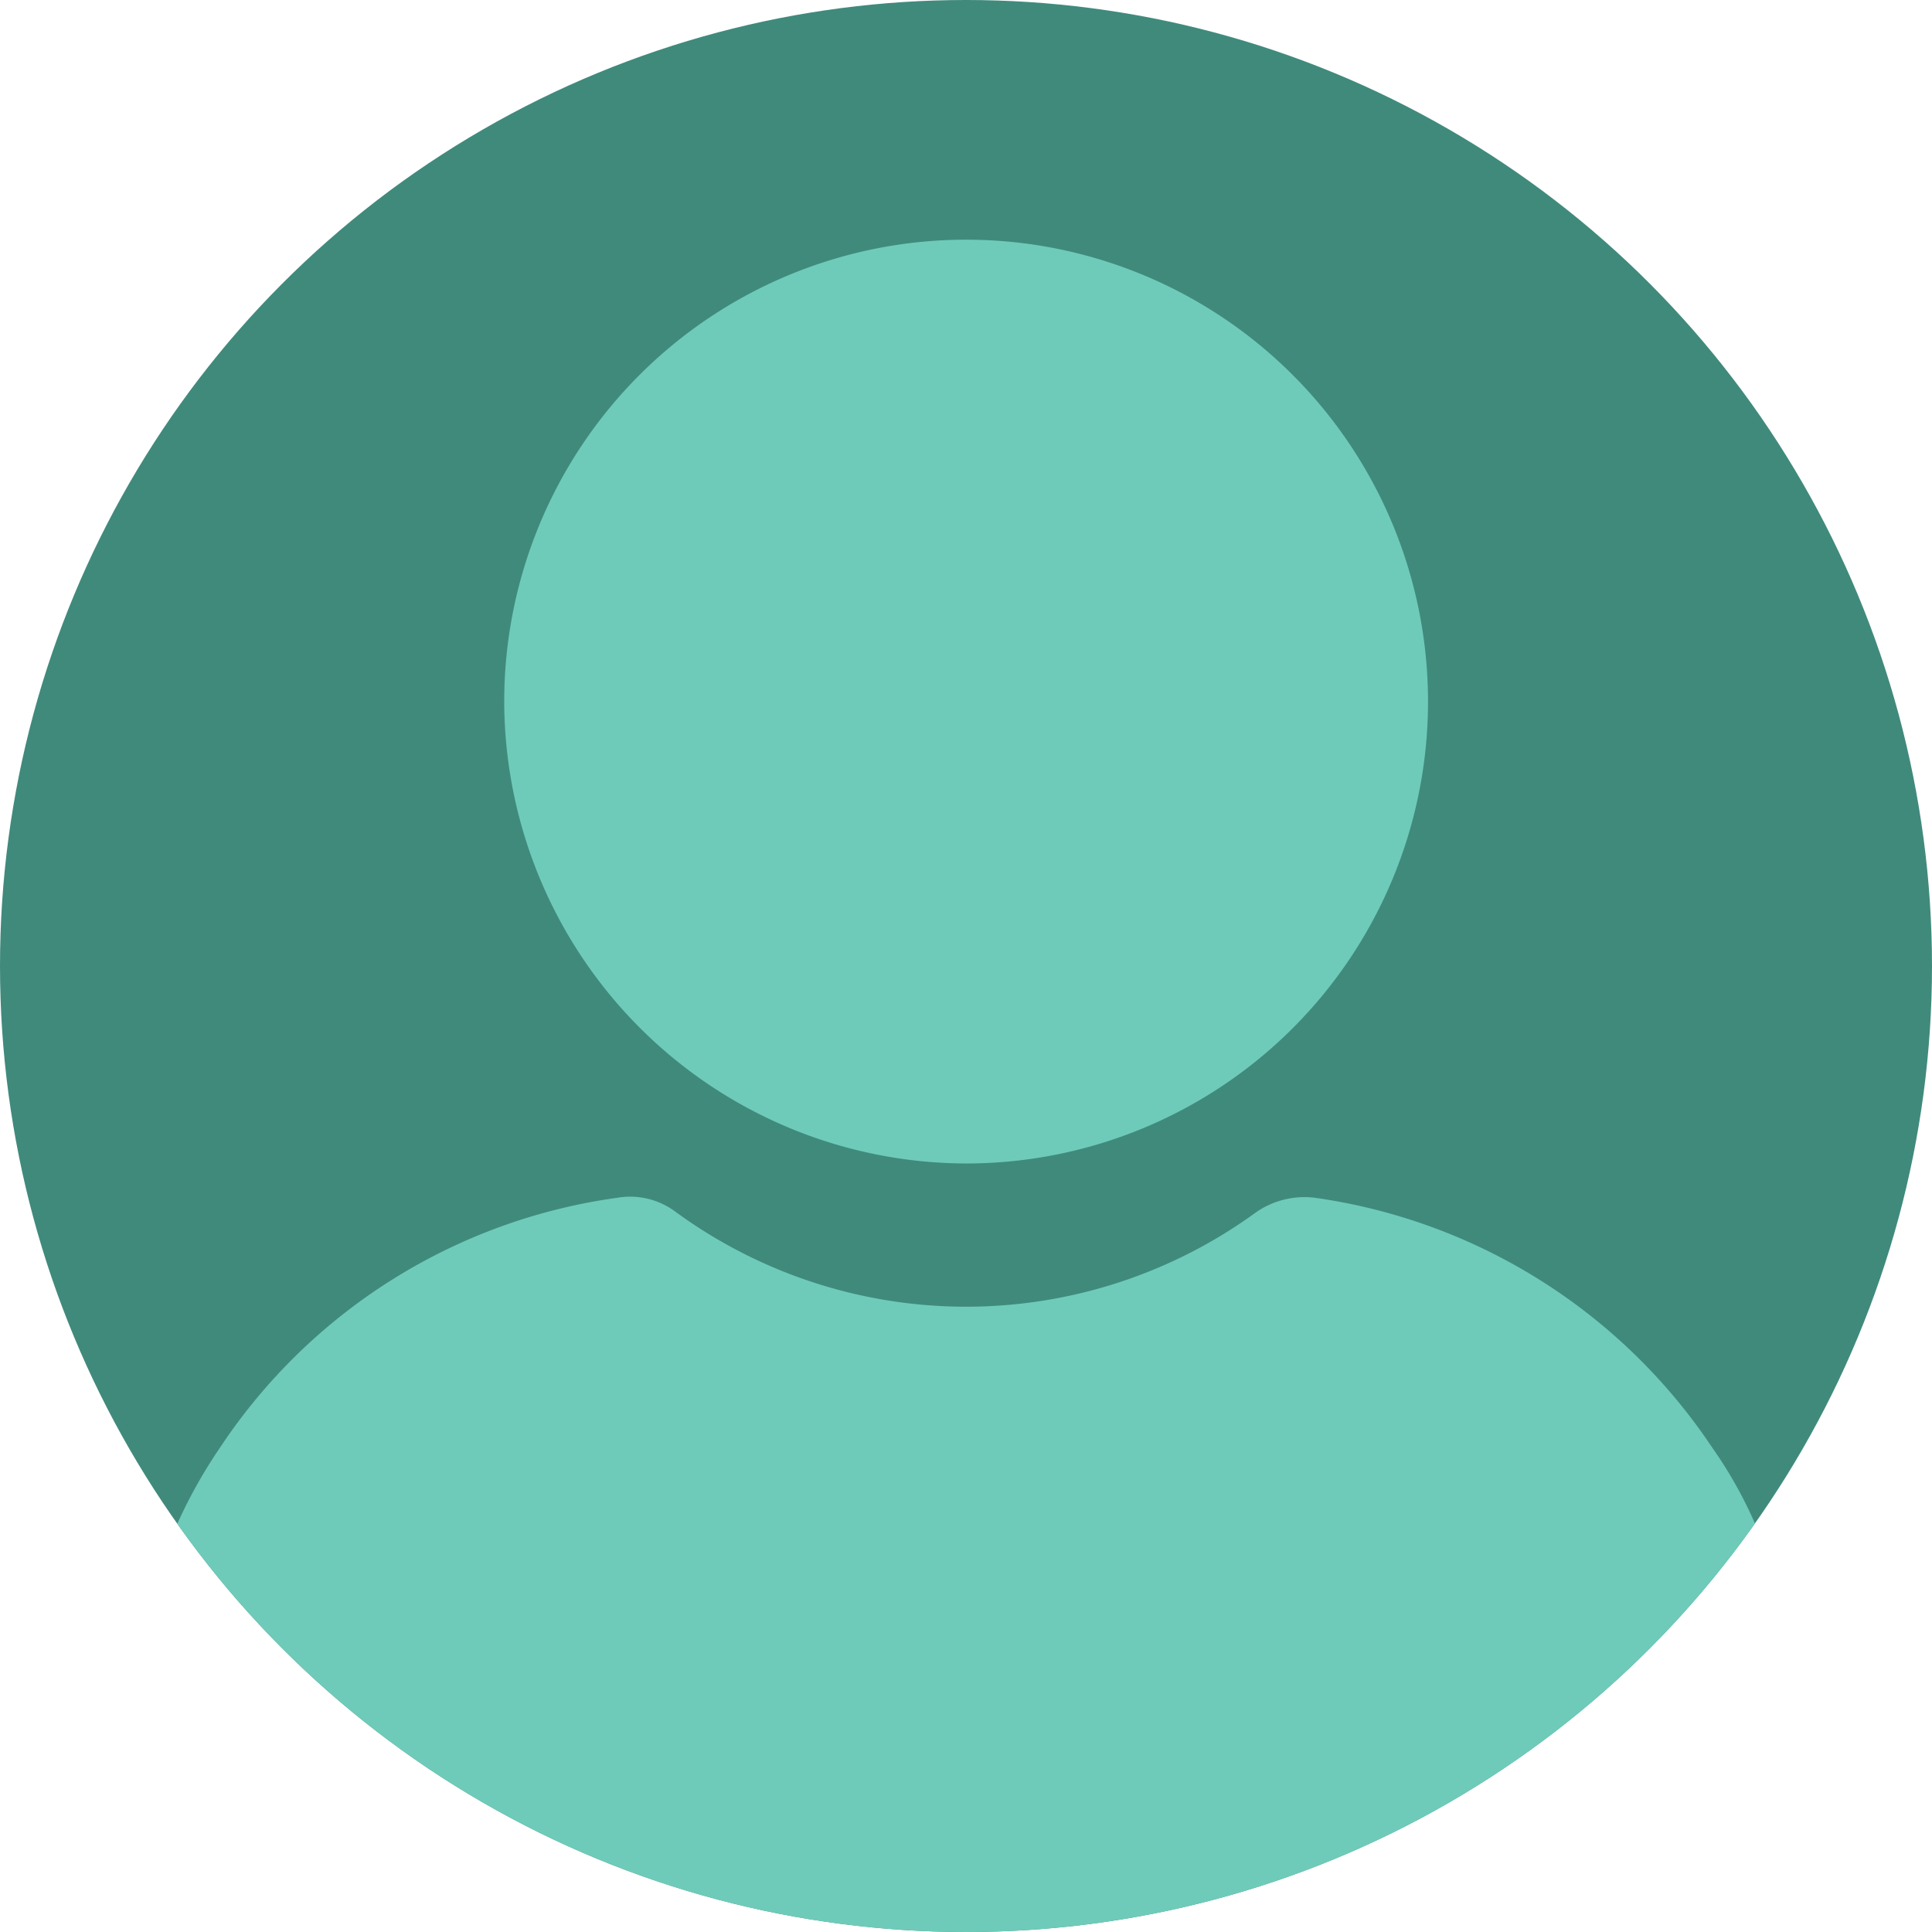
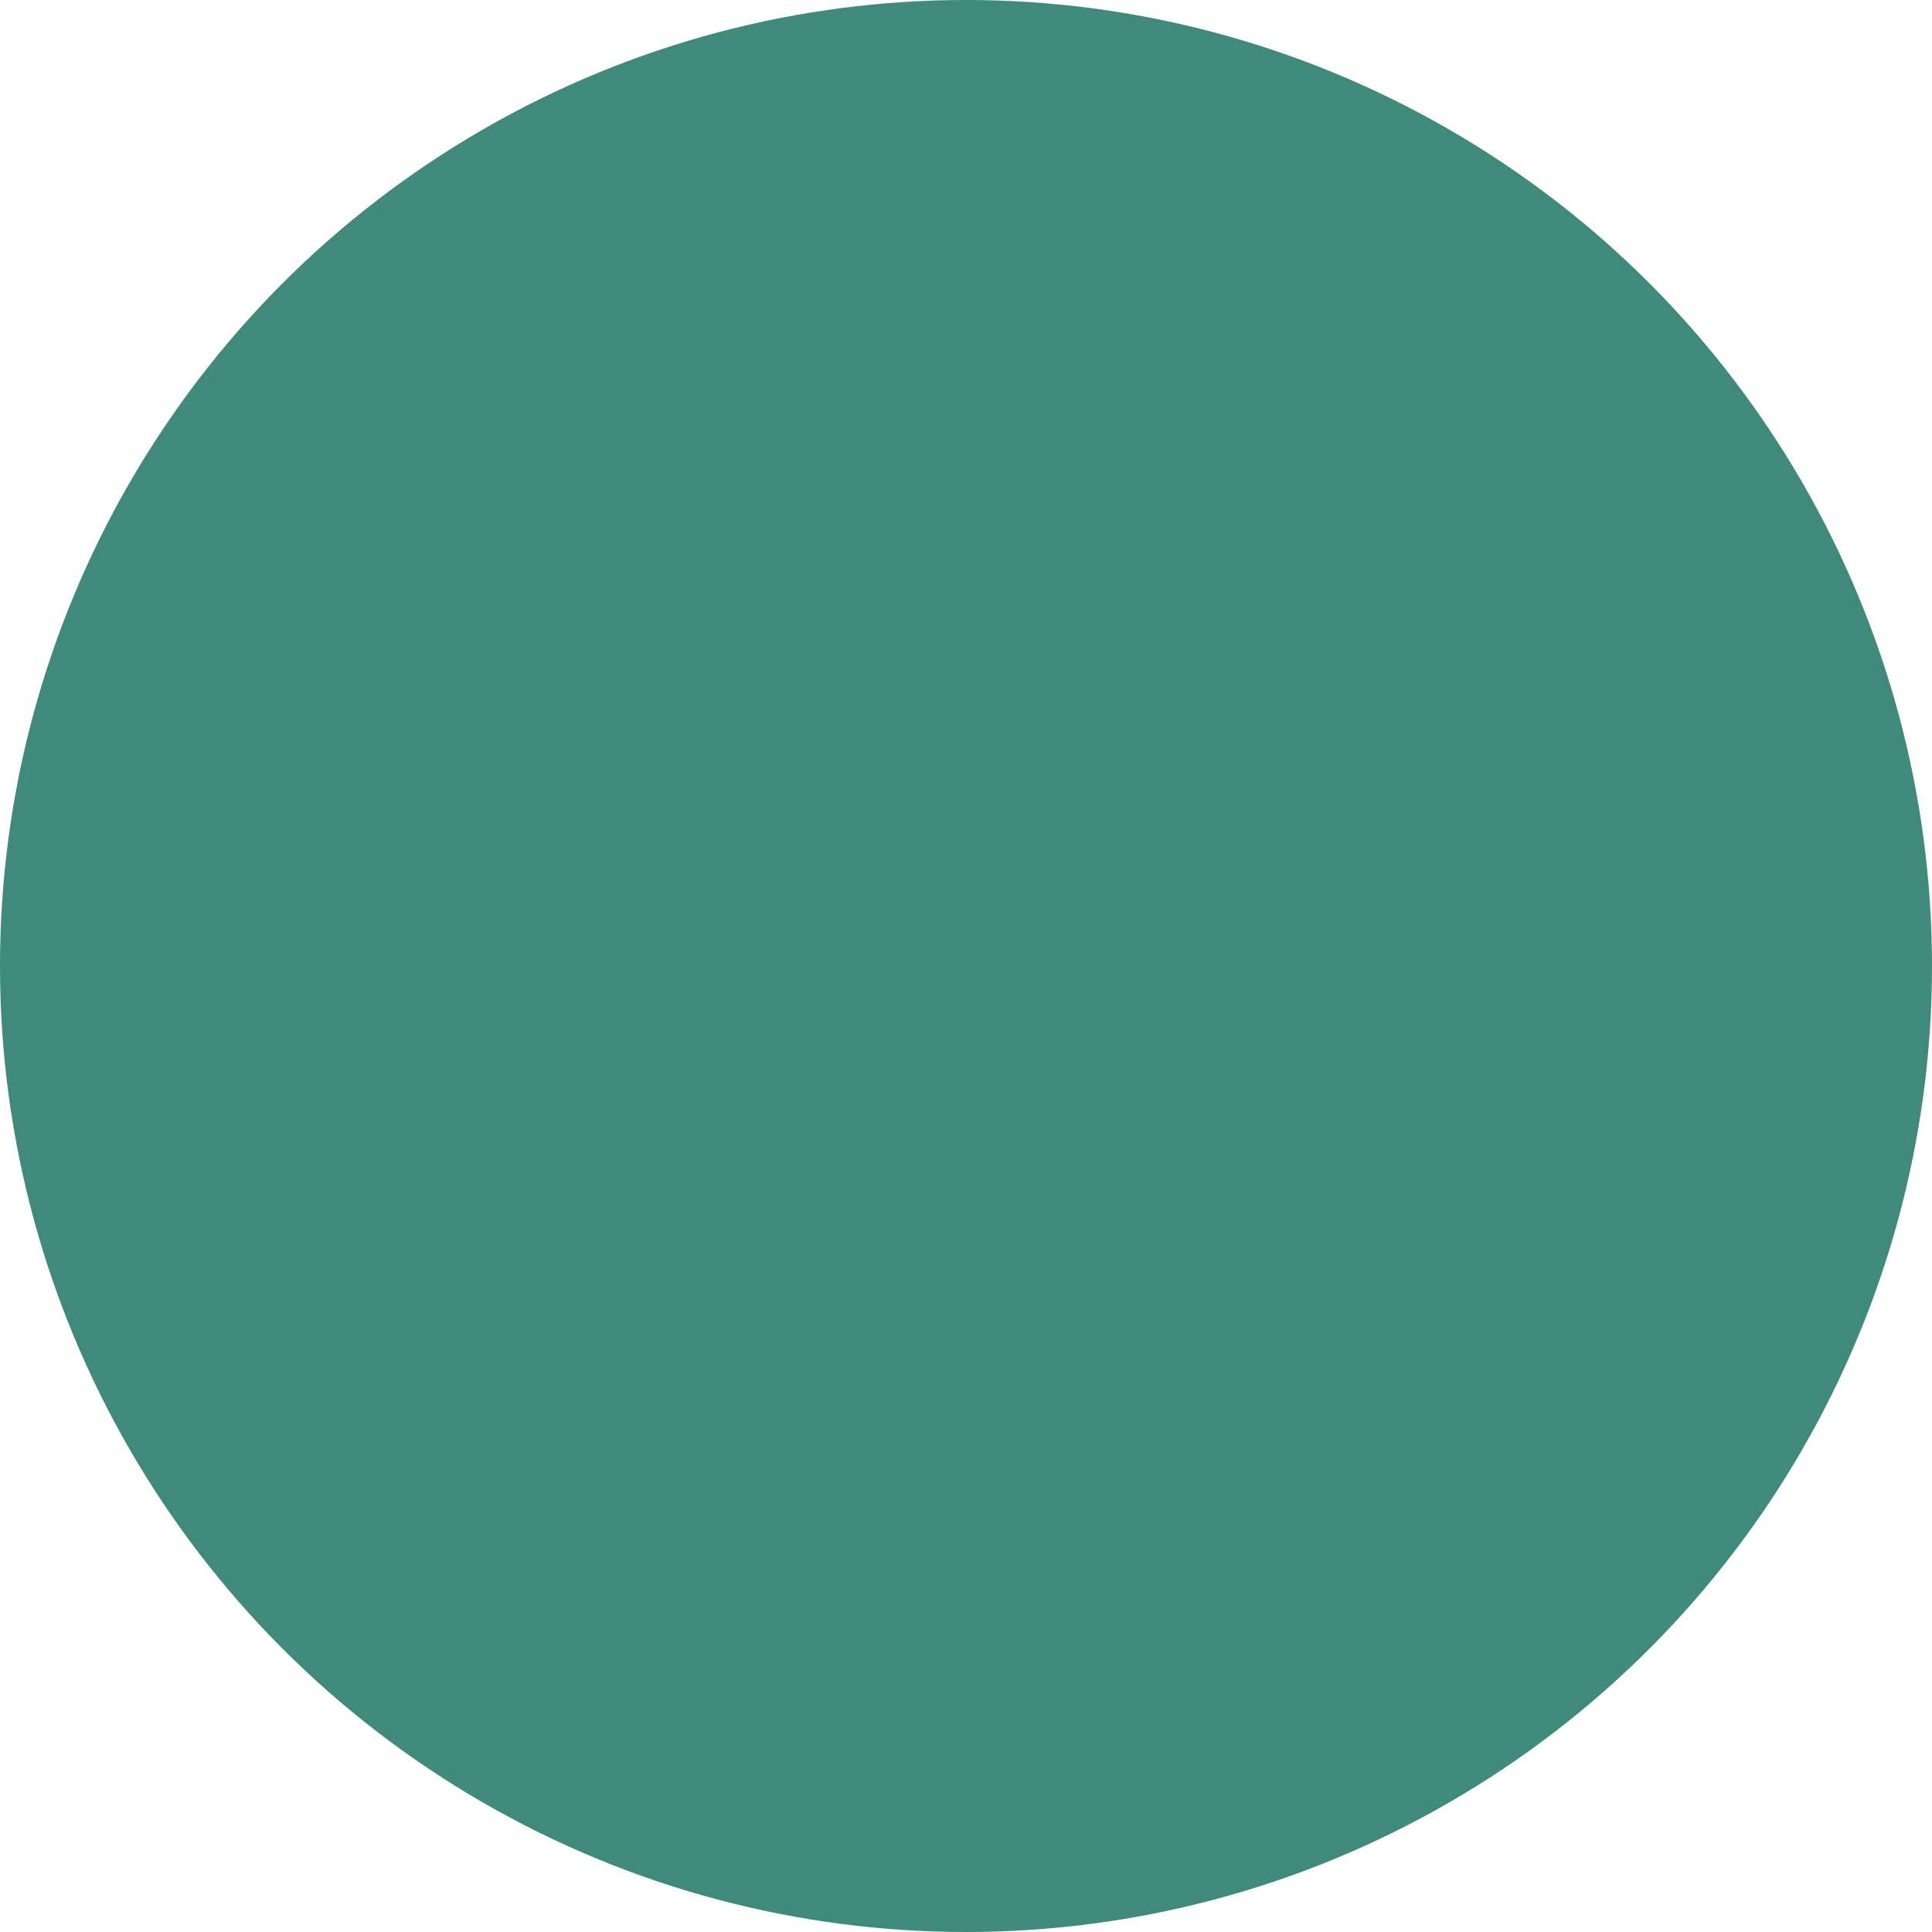
<svg xmlns="http://www.w3.org/2000/svg" width="238" height="238" viewBox="0 0 238 238">
  <defs>
    <clipPath id="clip-path">
-       <circle id="Ellipse_57" data-name="Ellipse 57" cx="119" cy="119" r="119" transform="translate(1566 2104)" fill="#fff" />
-     </clipPath>
+       </clipPath>
  </defs>
  <g id="Group_629" data-name="Group 629" transform="translate(-1566 -2175)">
    <circle id="Ellipse_58" data-name="Ellipse 58" cx="119" cy="119" r="119" transform="translate(1566 2175)" fill="#408a7c" />
    <g id="Mask_Group_19" data-name="Mask Group 19" transform="translate(0 71)" clip-path="url(#clip-path)">
      <g id="user_1_" data-name="user (1)" transform="translate(1562.748 2133.527)">
        <g id="Group_628" data-name="Group 628" transform="translate(24.165)">
          <g id="Group_627" data-name="Group 627">
-             <path id="Path_2443" data-name="Path 2443" d="M167.693,113.8a56.9,56.9,0,1,0-56.9-56.9A57.053,57.053,0,0,0,167.693,113.8Z" transform="translate(-69.592)" fill="#6ecbb9" />
-             <path id="Path_2444" data-name="Path 2444" d="M219.919,289.242a53.048,53.048,0,0,0-5.715-10.436,70.728,70.728,0,0,0-48.95-30.812,10.473,10.473,0,0,0-7.206,1.739,60.653,60.653,0,0,1-71.562,0,9.323,9.323,0,0,0-7.206-1.739,70.215,70.215,0,0,0-48.95,30.812,61.163,61.163,0,0,0-5.715,10.436,5.284,5.284,0,0,0,.248,4.721,99.132,99.132,0,0,0,6.709,9.939A94.432,94.432,0,0,0,43,316.823a148.929,148.929,0,0,0,11.43,9.939,113.312,113.312,0,0,0,135.172,0,109.248,109.248,0,0,0,11.43-9.939,114.741,114.741,0,0,0,11.43-12.921,87.12,87.12,0,0,0,6.709-9.939A4.24,4.24,0,0,0,219.919,289.242Z" transform="translate(-24.165 -129.967)" fill="#6ecbb9" />
-           </g>
+             </g>
        </g>
      </g>
    </g>
  </g>
</svg>